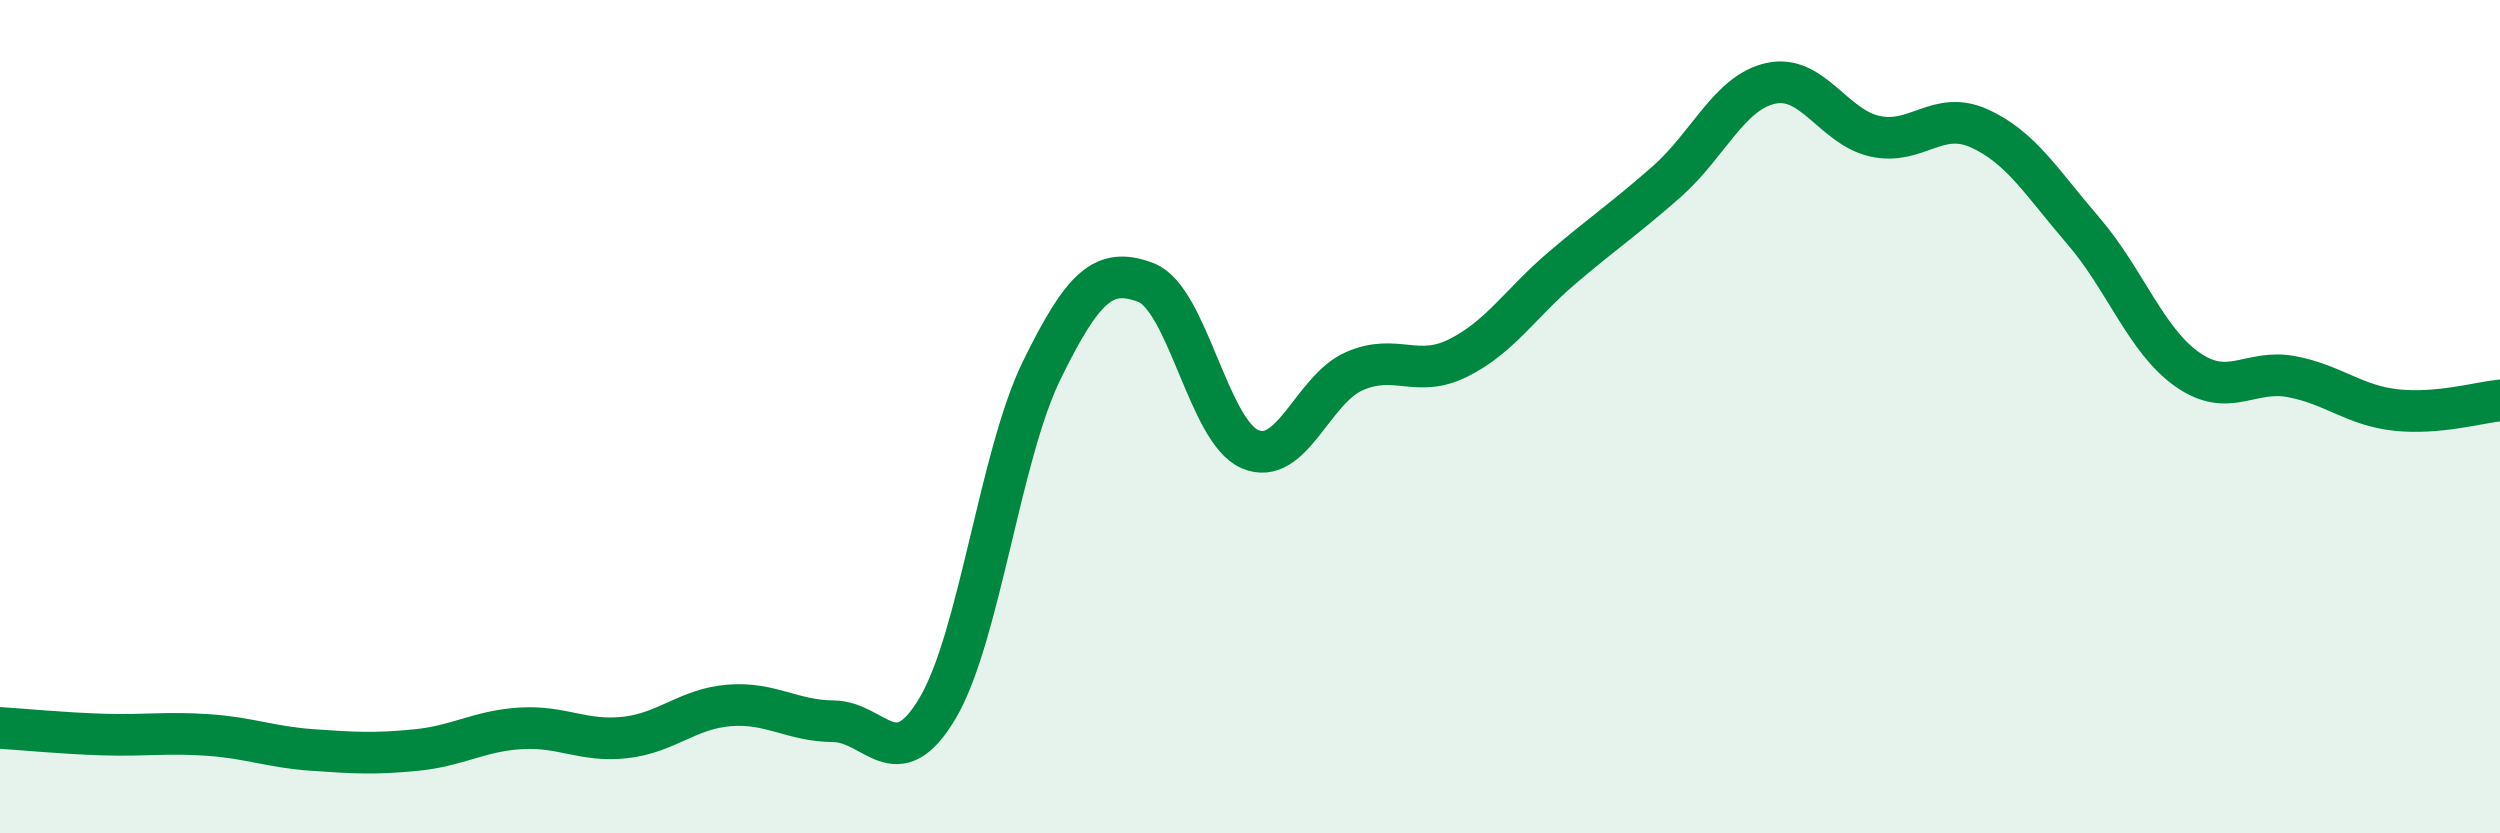
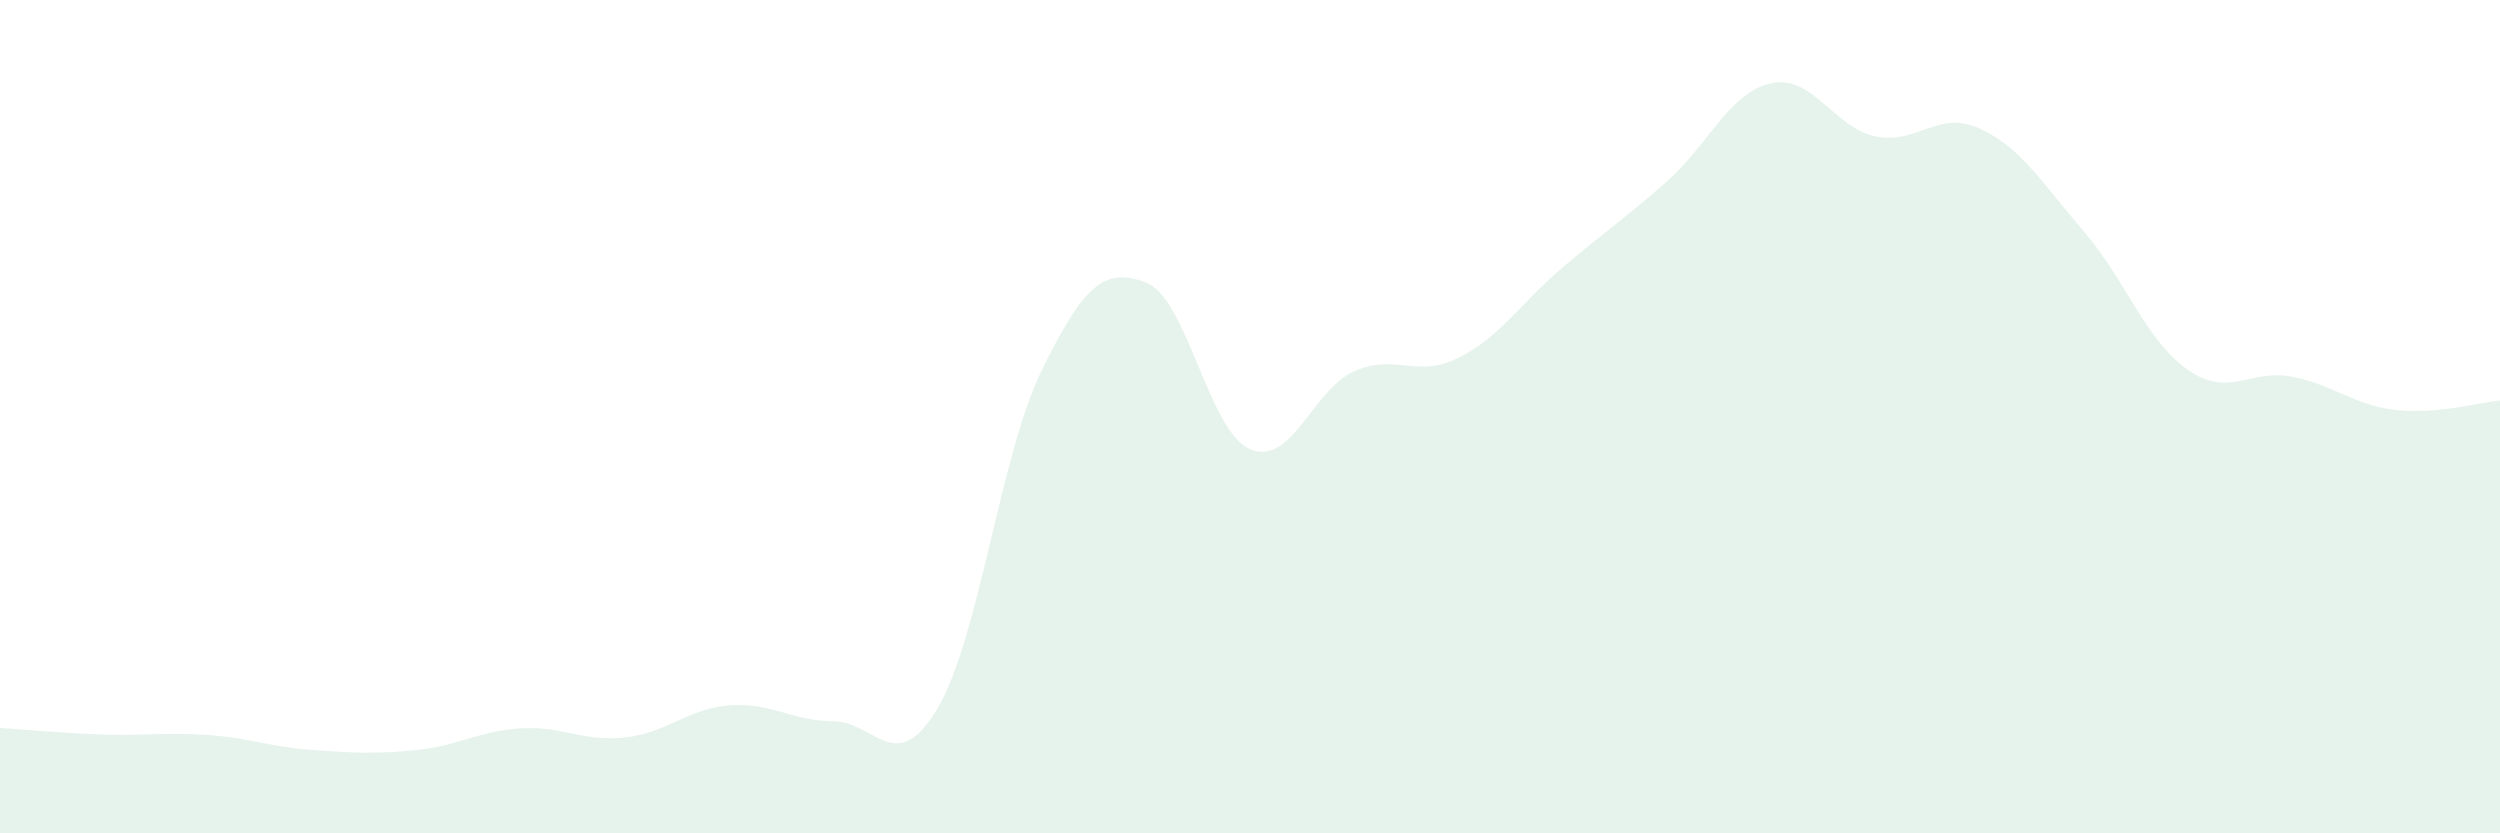
<svg xmlns="http://www.w3.org/2000/svg" width="60" height="20" viewBox="0 0 60 20">
  <path d="M 0,17.47 C 0.5,17.5 1.5,17.6 2.5,17.63 C 3.5,17.66 4,17.57 5,17.64 C 6,17.71 6.5,17.93 7.5,18 C 8.5,18.07 9,18.1 10,18 C 11,17.9 11.5,17.54 12.5,17.48 C 13.5,17.42 14,17.81 15,17.7 C 16,17.59 16.5,17.01 17.5,16.93 C 18.5,16.85 19,17.3 20,17.31 C 21,17.32 21.5,18.68 22.5,17 C 23.5,15.32 24,10.93 25,8.89 C 26,6.85 26.5,6.4 27.5,6.78 C 28.5,7.16 29,10.35 30,10.78 C 31,11.21 31.5,9.35 32.5,8.91 C 33.5,8.47 34,9.09 35,8.59 C 36,8.09 36.5,7.27 37.5,6.42 C 38.5,5.57 39,5.24 40,4.36 C 41,3.48 41.5,2.22 42.5,2 C 43.5,1.78 44,3.05 45,3.27 C 46,3.49 46.5,2.63 47.5,3.08 C 48.5,3.53 49,4.38 50,5.54 C 51,6.7 51.5,8.17 52.5,8.87 C 53.5,9.57 54,8.85 55,9.04 C 56,9.23 56.5,9.73 57.5,9.84 C 58.5,9.95 59.5,9.66 60,9.61L60 20L0 20Z" fill="#008740" opacity="0.1" stroke-linecap="round" stroke-linejoin="round" />
-   <path d="M 0,17.47 C 0.5,17.5 1.5,17.6 2.5,17.63 C 3.5,17.66 4,17.57 5,17.64 C 6,17.71 6.5,17.93 7.5,18 C 8.5,18.07 9,18.1 10,18 C 11,17.9 11.5,17.54 12.5,17.48 C 13.5,17.42 14,17.81 15,17.7 C 16,17.59 16.5,17.01 17.5,16.93 C 18.5,16.85 19,17.3 20,17.31 C 21,17.32 21.5,18.68 22.5,17 C 23.5,15.32 24,10.93 25,8.89 C 26,6.85 26.5,6.4 27.5,6.78 C 28.5,7.16 29,10.35 30,10.78 C 31,11.21 31.5,9.35 32.5,8.91 C 33.5,8.47 34,9.09 35,8.59 C 36,8.09 36.5,7.27 37.5,6.42 C 38.5,5.57 39,5.24 40,4.36 C 41,3.48 41.5,2.22 42.5,2 C 43.5,1.78 44,3.05 45,3.27 C 46,3.49 46.5,2.63 47.5,3.08 C 48.5,3.53 49,4.38 50,5.54 C 51,6.7 51.5,8.17 52.5,8.87 C 53.5,9.57 54,8.85 55,9.04 C 56,9.23 56.5,9.73 57.5,9.84 C 58.5,9.95 59.5,9.66 60,9.61" stroke="#008740" stroke-width="1" fill="none" stroke-linecap="round" stroke-linejoin="round" />
</svg>